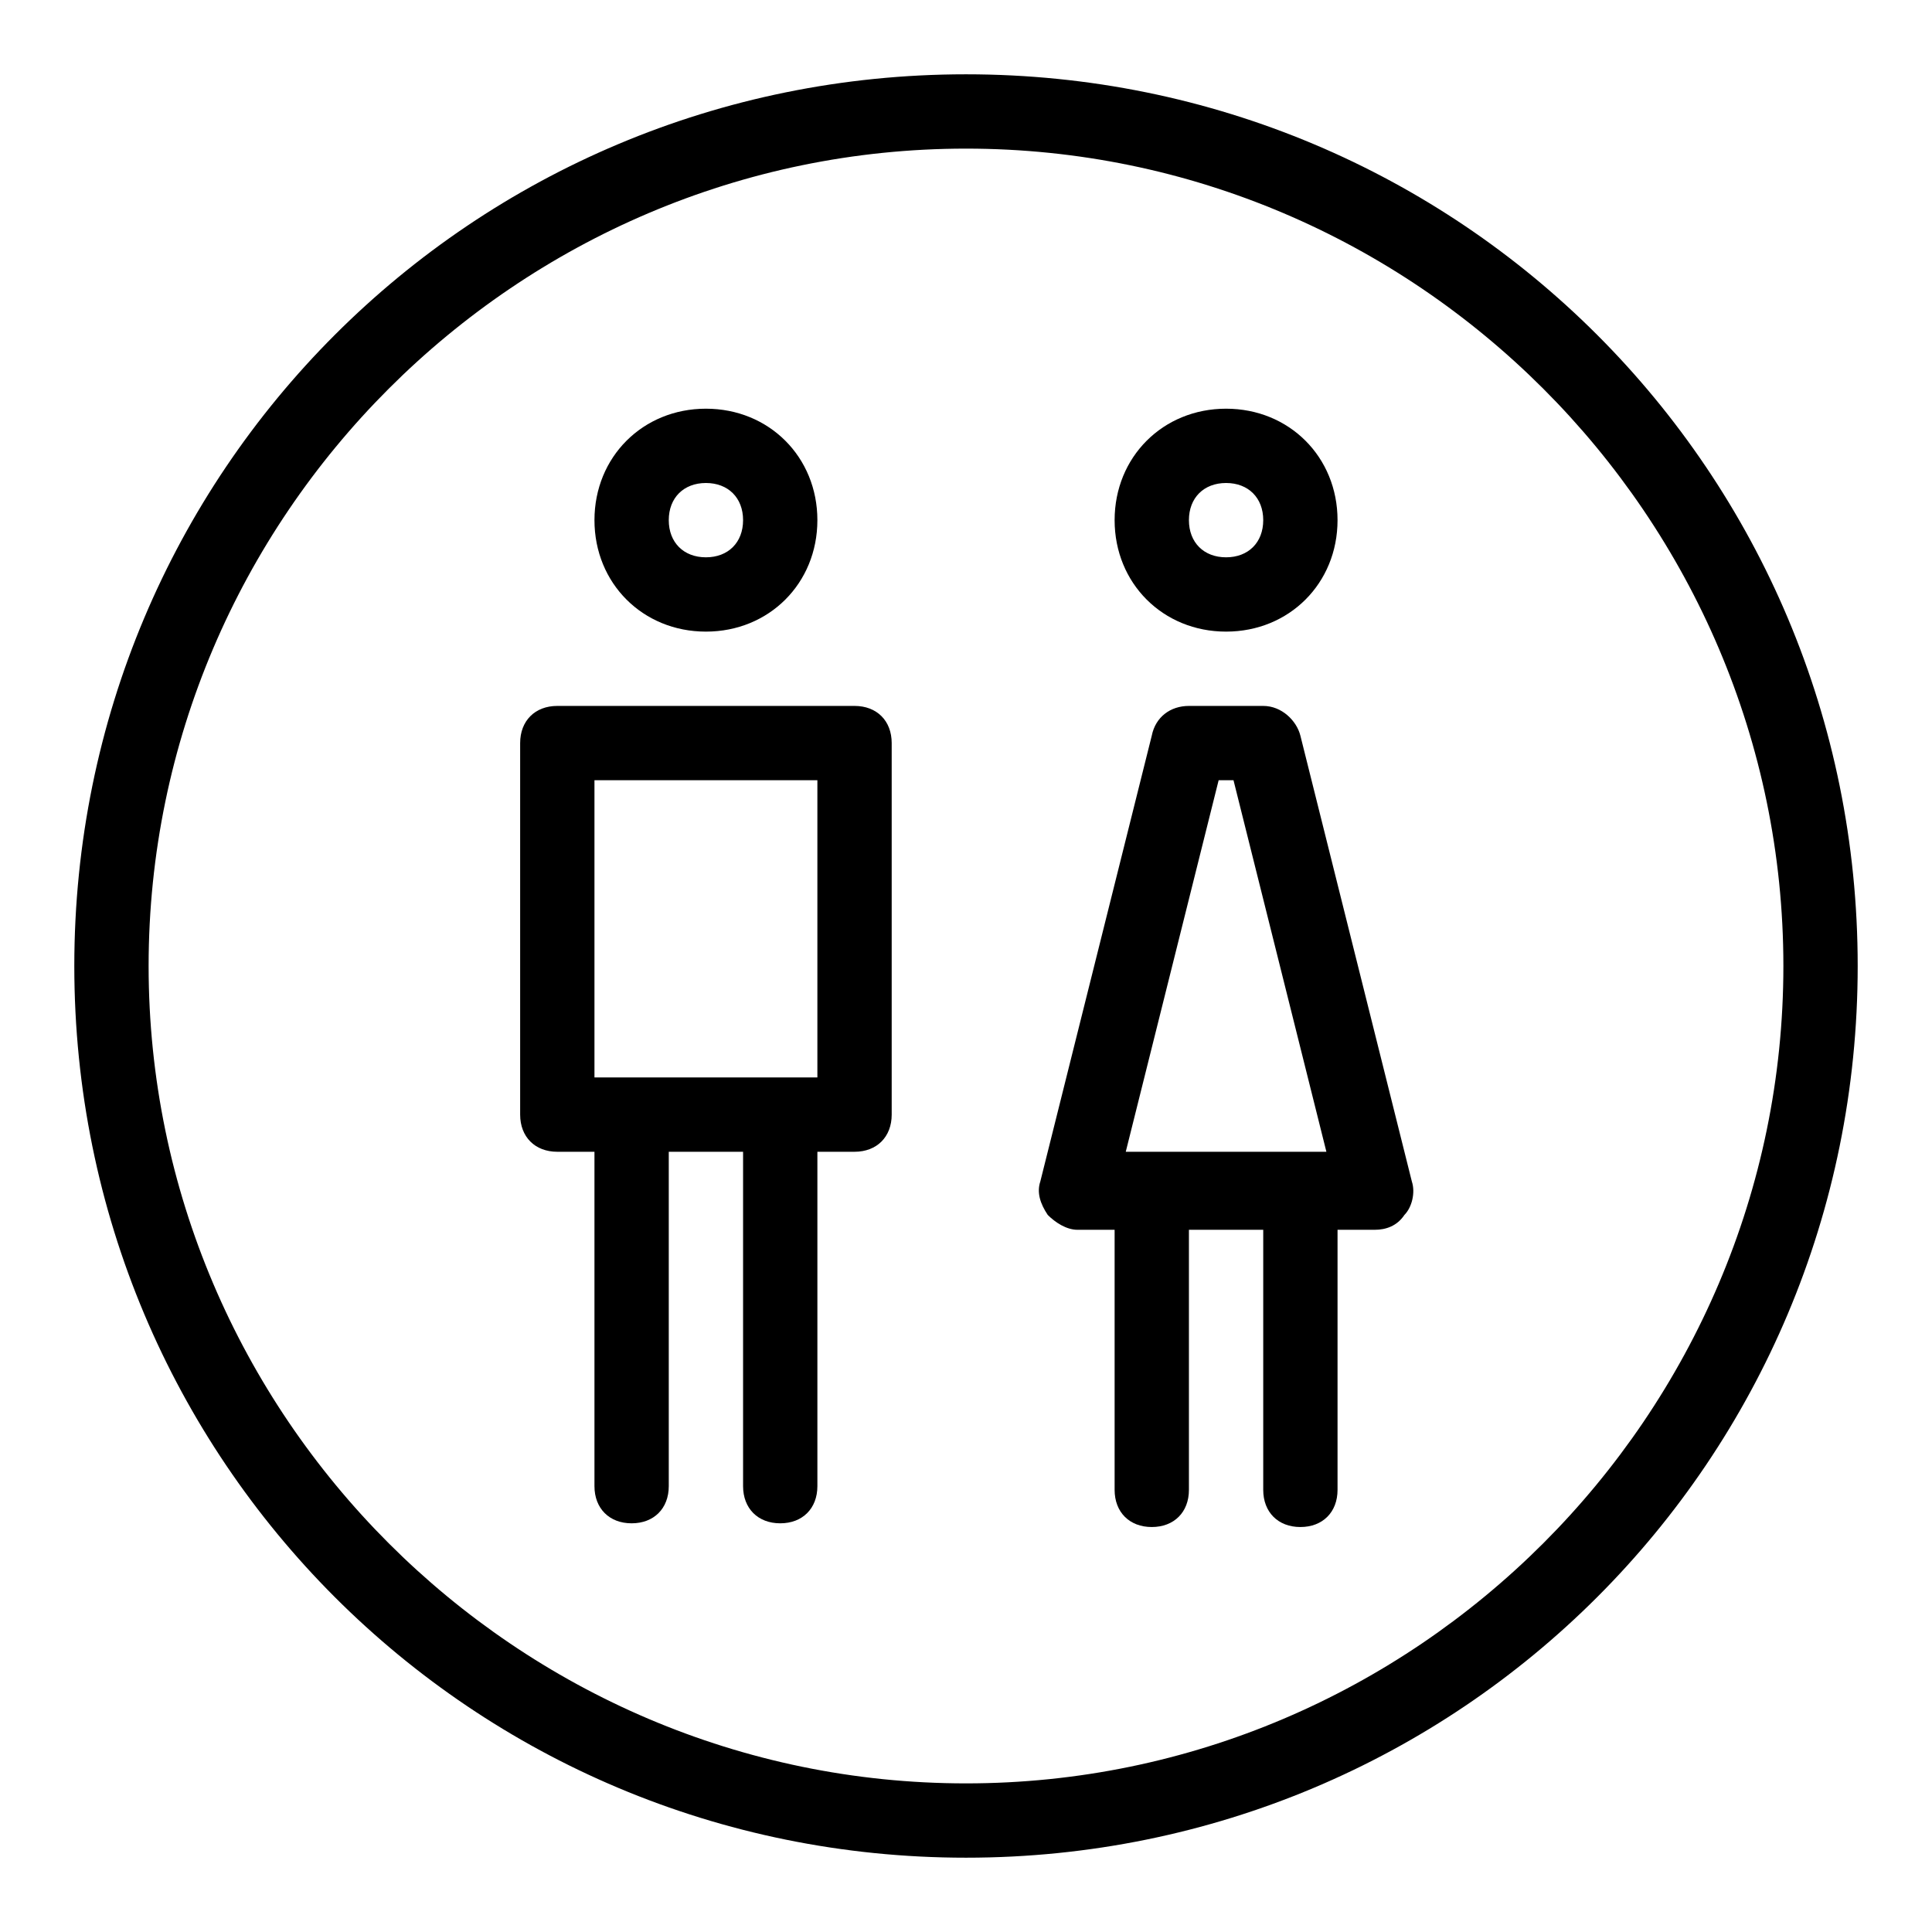
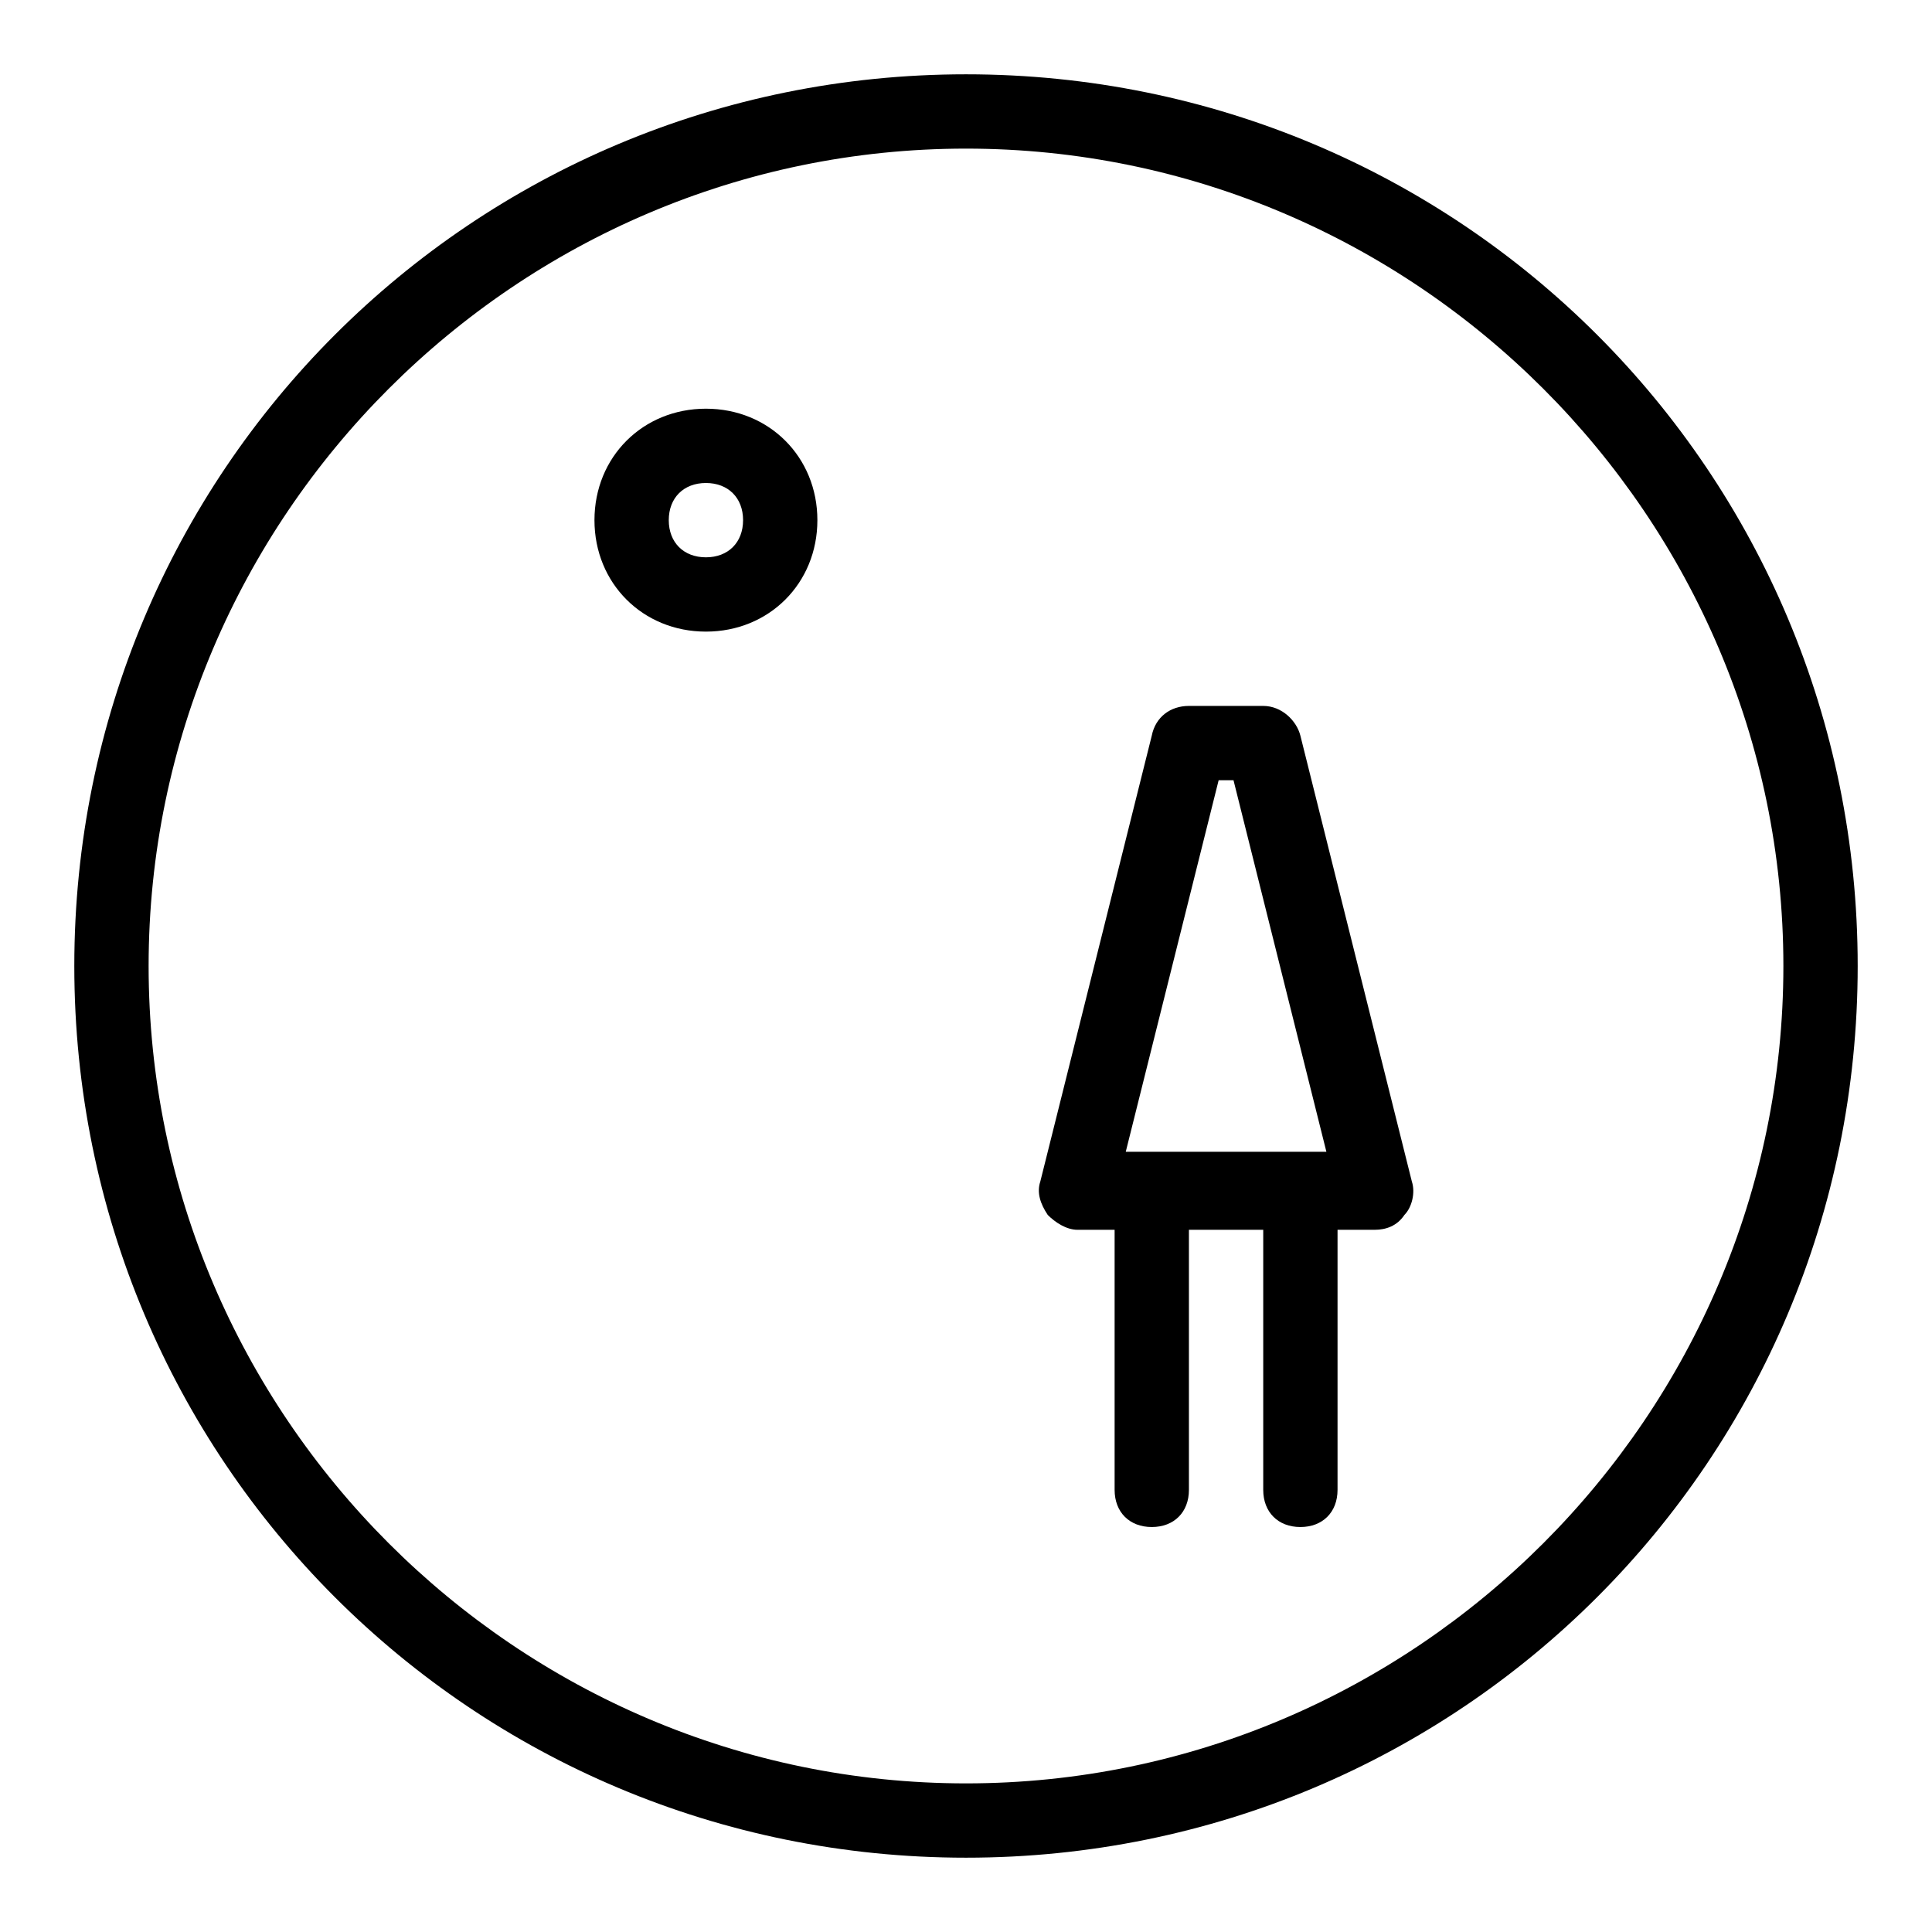
<svg xmlns="http://www.w3.org/2000/svg" version="1.0" id="Woman_man" x="0px" y="0px" viewBox="0 0 52 52" enable-background="new 0 0 52 52" xml:space="preserve">
  <g>
    <path d="M35,19.8c-0.1-0.4-0.5-0.8-1-0.8h-2c-0.5,0-0.9,0.3-1,0.8l-3,12c-0.1,0.3,0,0.6,0.2,0.9c0.2,0.2,0.5,0.4,0.8,0.4h1v7   c0,0.6,0.4,1,1,1s1-0.4,1-1v-7h2v7c0,0.6,0.4,1,1,1s1-0.4,1-1v-7h1c0.3,0,0.6-0.1,0.8-0.4c0.2-0.2,0.3-0.6,0.2-0.9L35,19.8z    M32.8,21h0.4l2.5,10h-5.4L32.8,21z" />
-     <path d="M33,17c1.7,0,3-1.3,3-3s-1.3-3-3-3s-3,1.3-3,3S31.3,17,33,17z M33,13c0.6,0,1,0.4,1,1s-0.4,1-1,1s-1-0.4-1-1S32.4,13,33,13   z" />
-     <path d="M23,19h-8c-0.6,0-1,0.4-1,1v10c0,0.6,0.4,1,1,1h1v9c0,0.6,0.4,1,1,1s1-0.4,1-1v-9h2v9c0,0.6,0.4,1,1,1s1-0.4,1-1v-9h1   c0.6,0,1-0.4,1-1V20C24,19.4,23.6,19,23,19z M22,29h-6v-8h6V29z" />
    <path d="M19,17c1.7,0,3-1.3,3-3s-1.3-3-3-3s-3,1.3-3,3S17.3,17,19,17z M19,13c0.6,0,1,0.4,1,1s-0.4,1-1,1s-1-0.4-1-1S18.4,13,19,13   z" />
    <path d="M26,2C12.7,2,2,12.7,2,26s10.7,24,24,24s24-10.7,24-24S39.3,2,26,2z M26,48C13.9,48,4,38.1,4,26S13.9,4,26,4s22,9.9,22,22   S38.1,48,26,48z" />
  </g>
</svg>